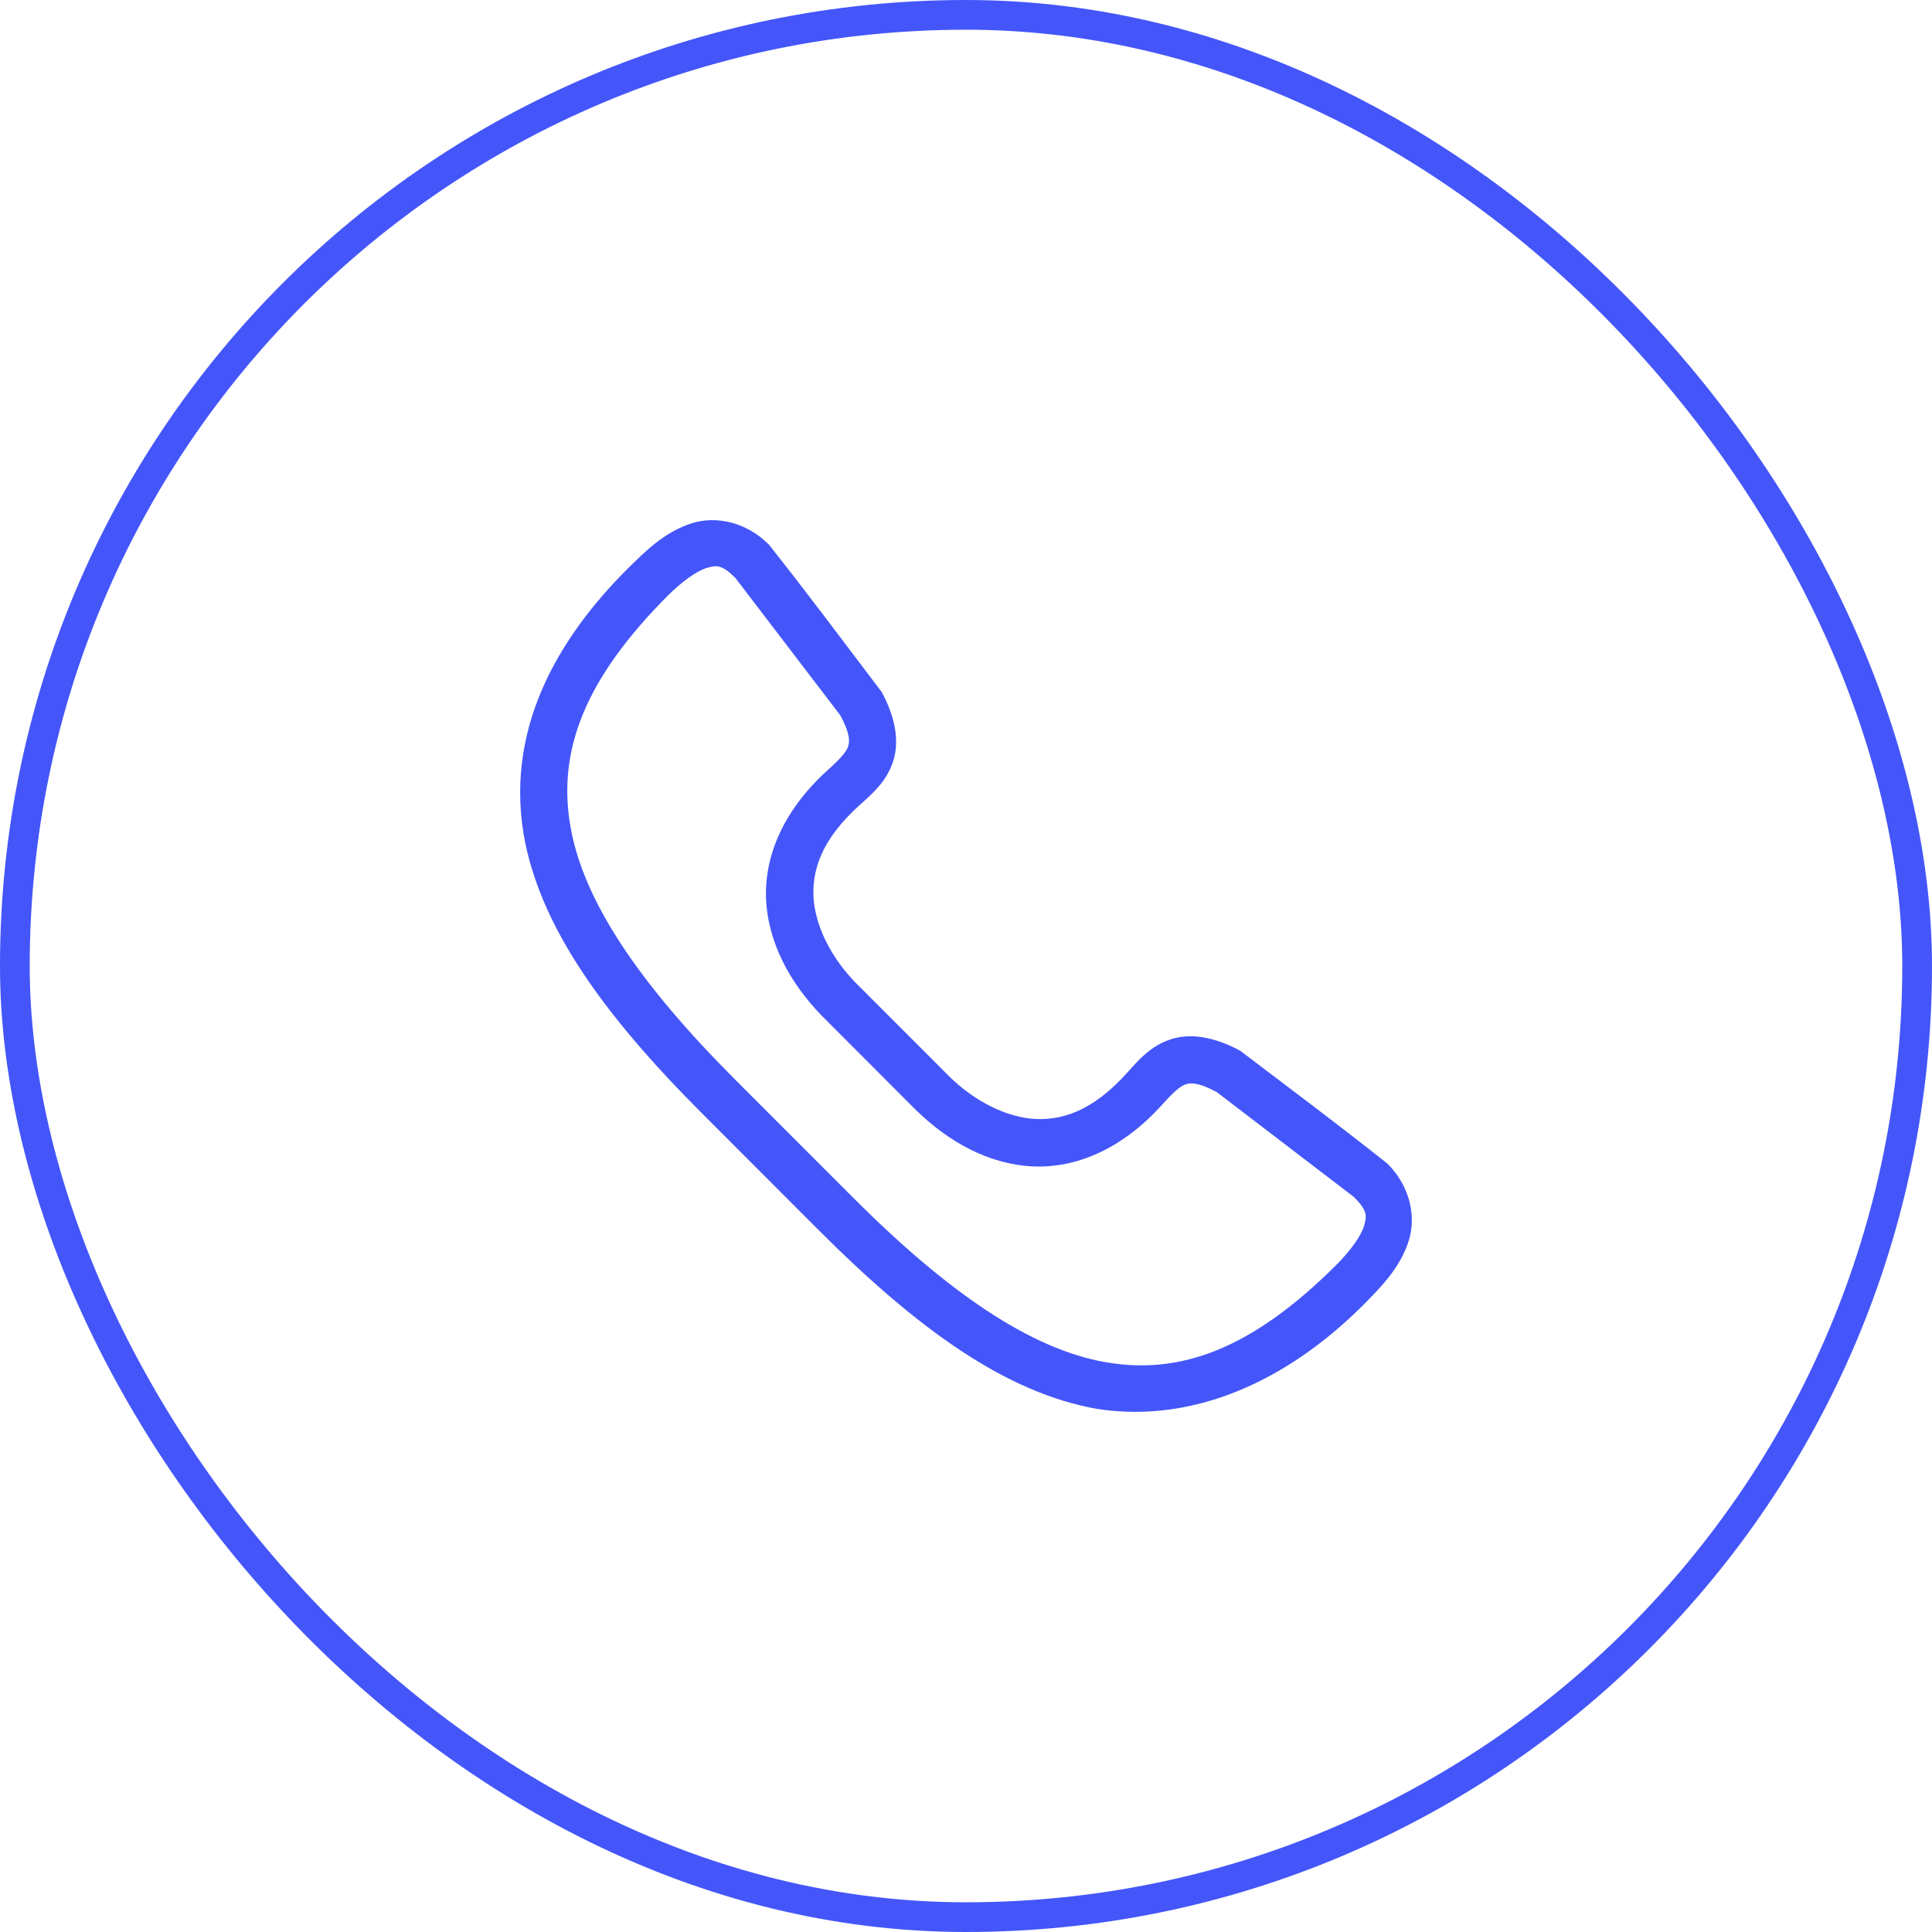
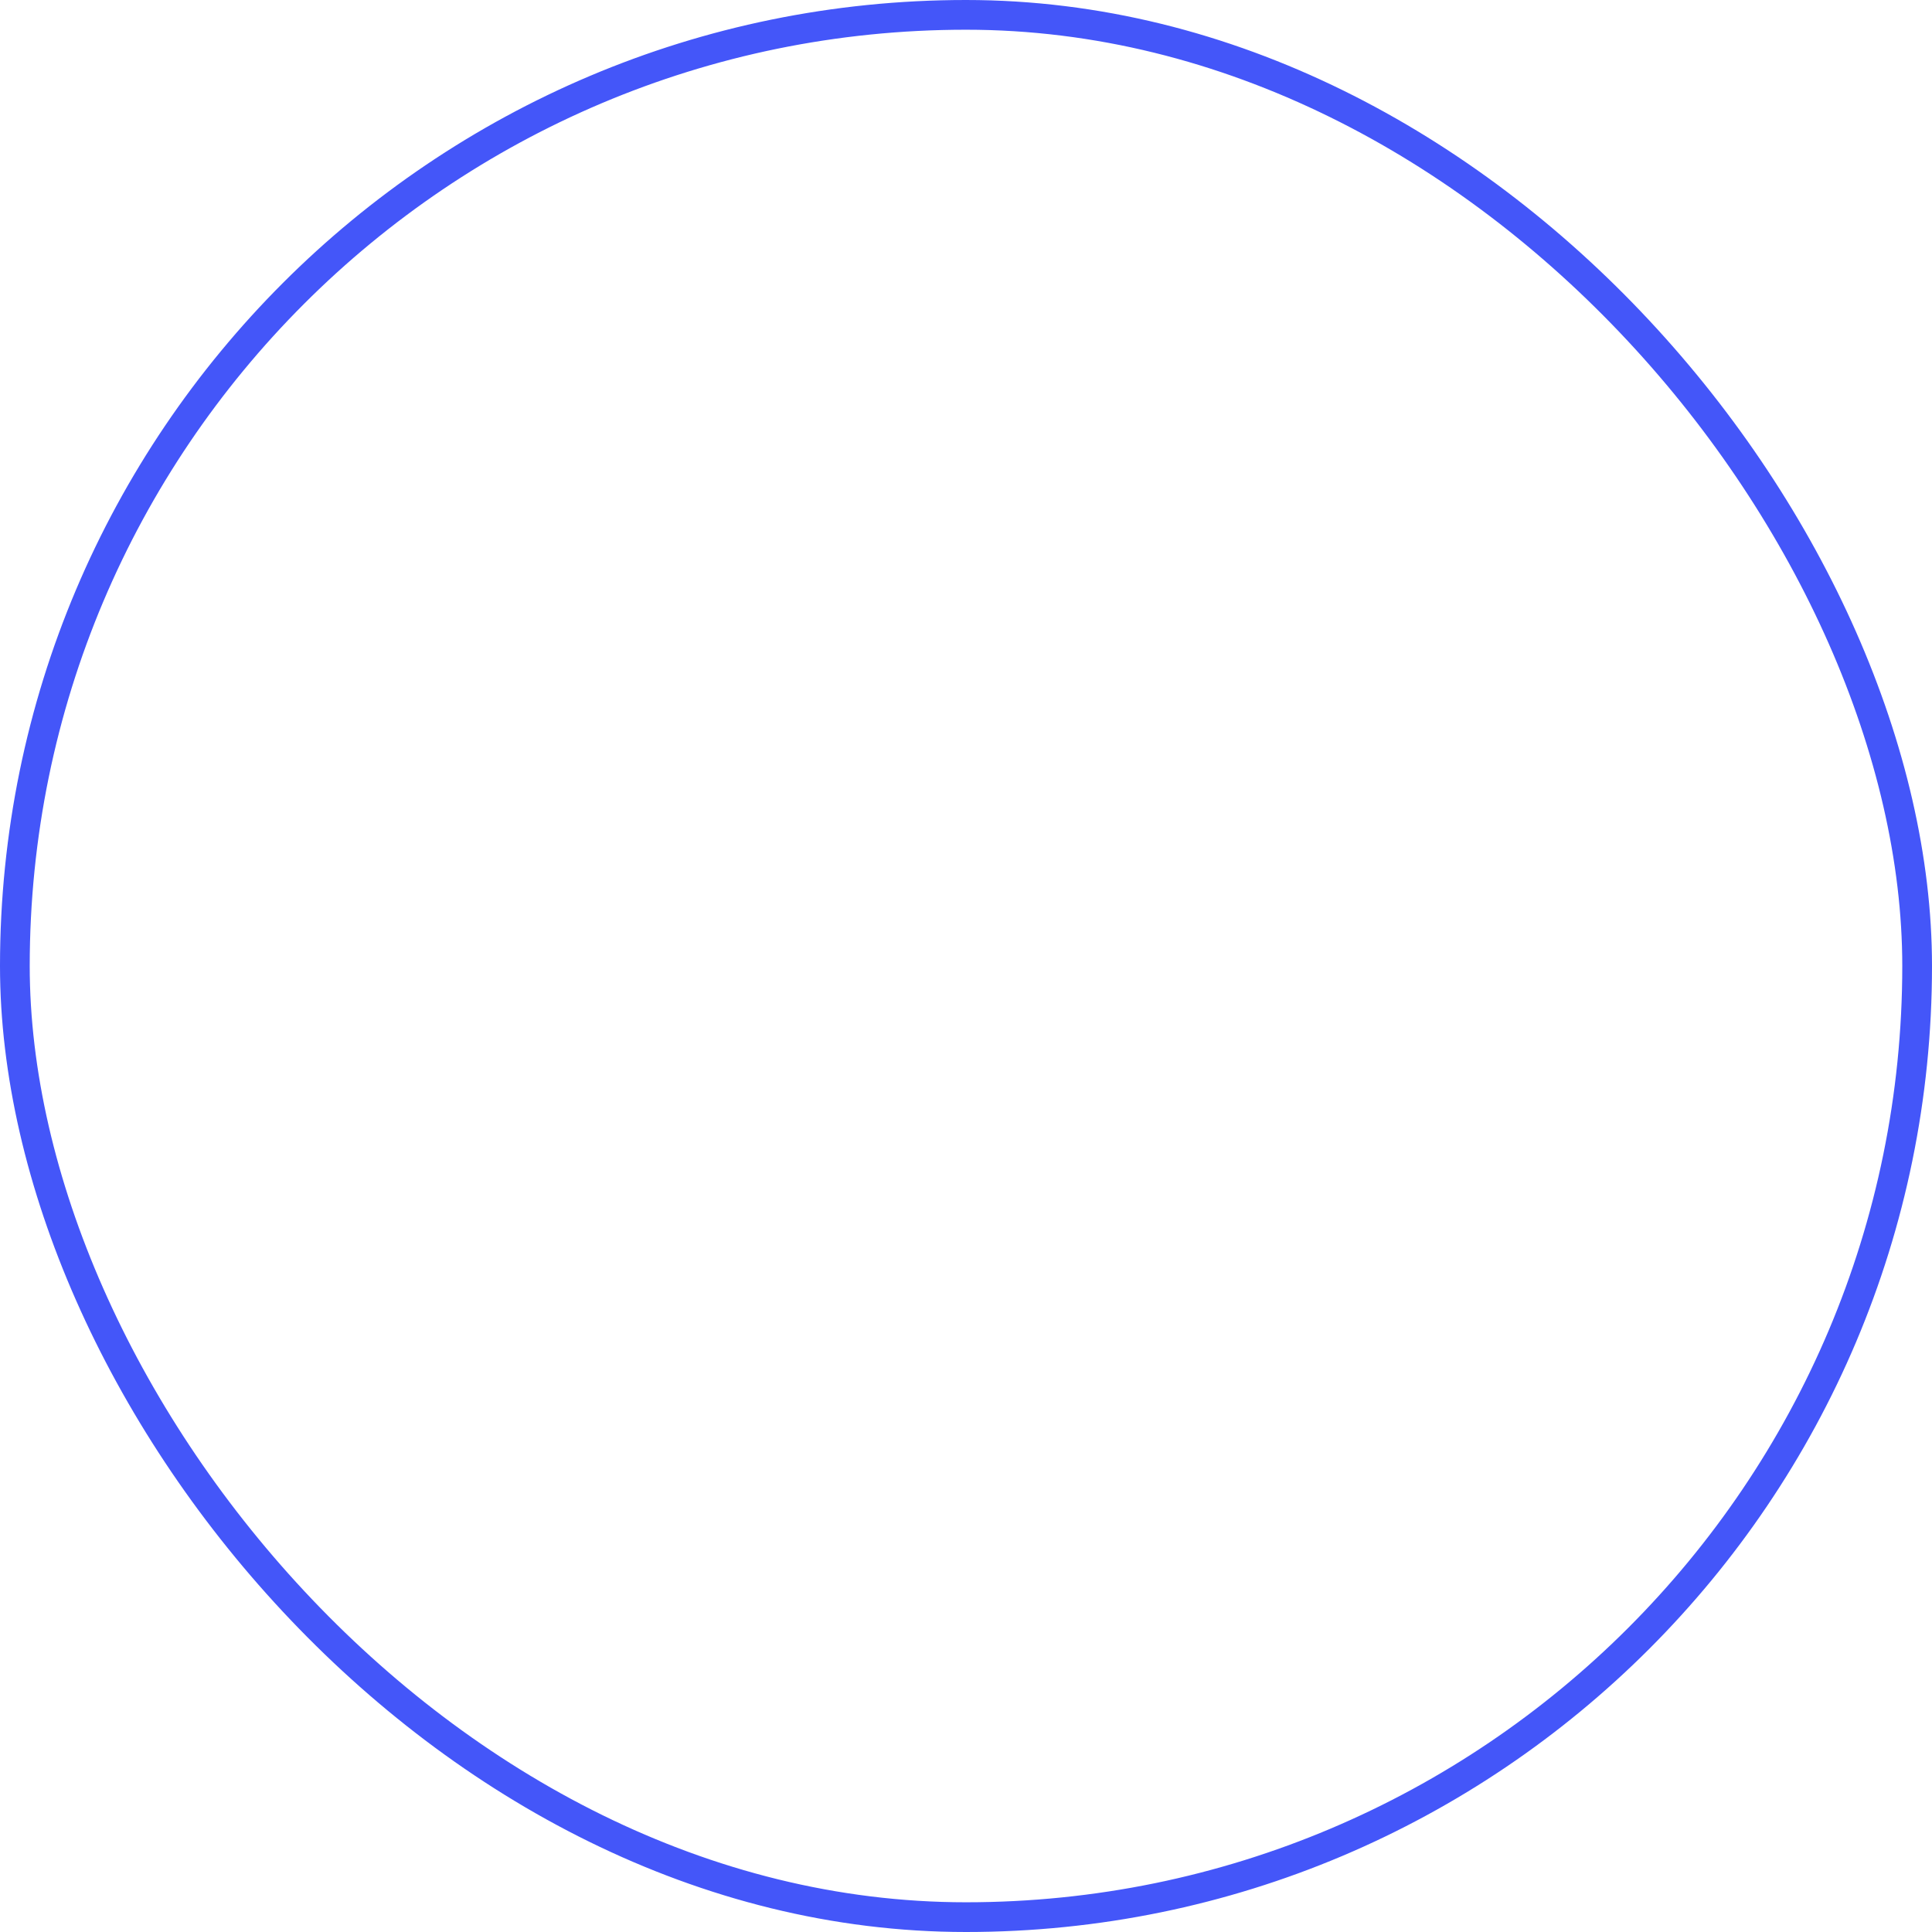
<svg xmlns="http://www.w3.org/2000/svg" width="65" height="65" viewBox="0 0 65 65" fill="none">
-   <path d="M31.774 36.052C32.641 36.961 33.687 37.522 34.674 37.635C35.686 37.732 36.754 37.398 37.934 36.078C38.3 35.67 38.701 35.197 39.376 34.97C40.05 34.744 40.86 34.885 41.722 35.348C43.366 36.598 45.061 37.863 46.678 39.148C47.449 39.919 47.647 40.935 47.399 41.733C47.15 42.531 46.617 43.135 46.125 43.641C43.379 46.505 40.126 47.889 36.933 47.405C33.849 46.871 30.865 44.709 27.557 41.399C26.135 39.976 25.027 38.867 23.62 37.459C20.312 34.148 18.152 31.162 17.618 28.075C16.983 24.258 19.009 21.151 21.379 18.876C21.884 18.383 22.488 17.85 23.286 17.601C24.083 17.352 25.098 17.551 25.869 18.323C27.153 19.941 28.417 21.637 29.665 23.283C30.129 24.145 30.269 24.956 30.043 25.631C29.817 26.306 29.344 26.707 28.936 27.073C27.618 28.255 27.284 29.323 27.381 30.336C27.493 31.324 28.054 32.371 28.962 33.238L31.774 36.052ZM27.838 34.364C26.774 33.329 25.935 32.003 25.79 30.485C25.645 28.964 26.278 27.316 27.873 25.886C28.261 25.537 28.473 25.297 28.532 25.121C28.59 24.948 28.606 24.696 28.277 24.074L24.744 19.448C24.289 18.992 24.106 19.006 23.76 19.114C23.414 19.222 22.938 19.579 22.495 20.011C19.647 22.86 18.753 25.274 19.191 27.803C19.628 30.332 21.533 33.12 24.744 36.333C26.062 37.652 27.511 39.102 28.681 40.273C31.892 43.487 34.678 45.394 37.205 45.831C39.732 46.269 42.144 45.374 44.991 42.525C45.423 42.081 45.78 41.605 45.887 41.258C45.995 40.912 46.009 40.729 45.553 40.273L40.931 36.738C40.31 36.409 40.058 36.425 39.885 36.483C39.709 36.542 39.469 36.753 39.121 37.142C37.692 38.739 36.045 39.372 34.525 39.227C33.008 39.082 31.683 38.242 30.649 37.178" fill="#4456F9" />
  <rect x="0.5" y="0.5" width="64" height="64" rx="32" stroke="#4456F9" />
</svg>